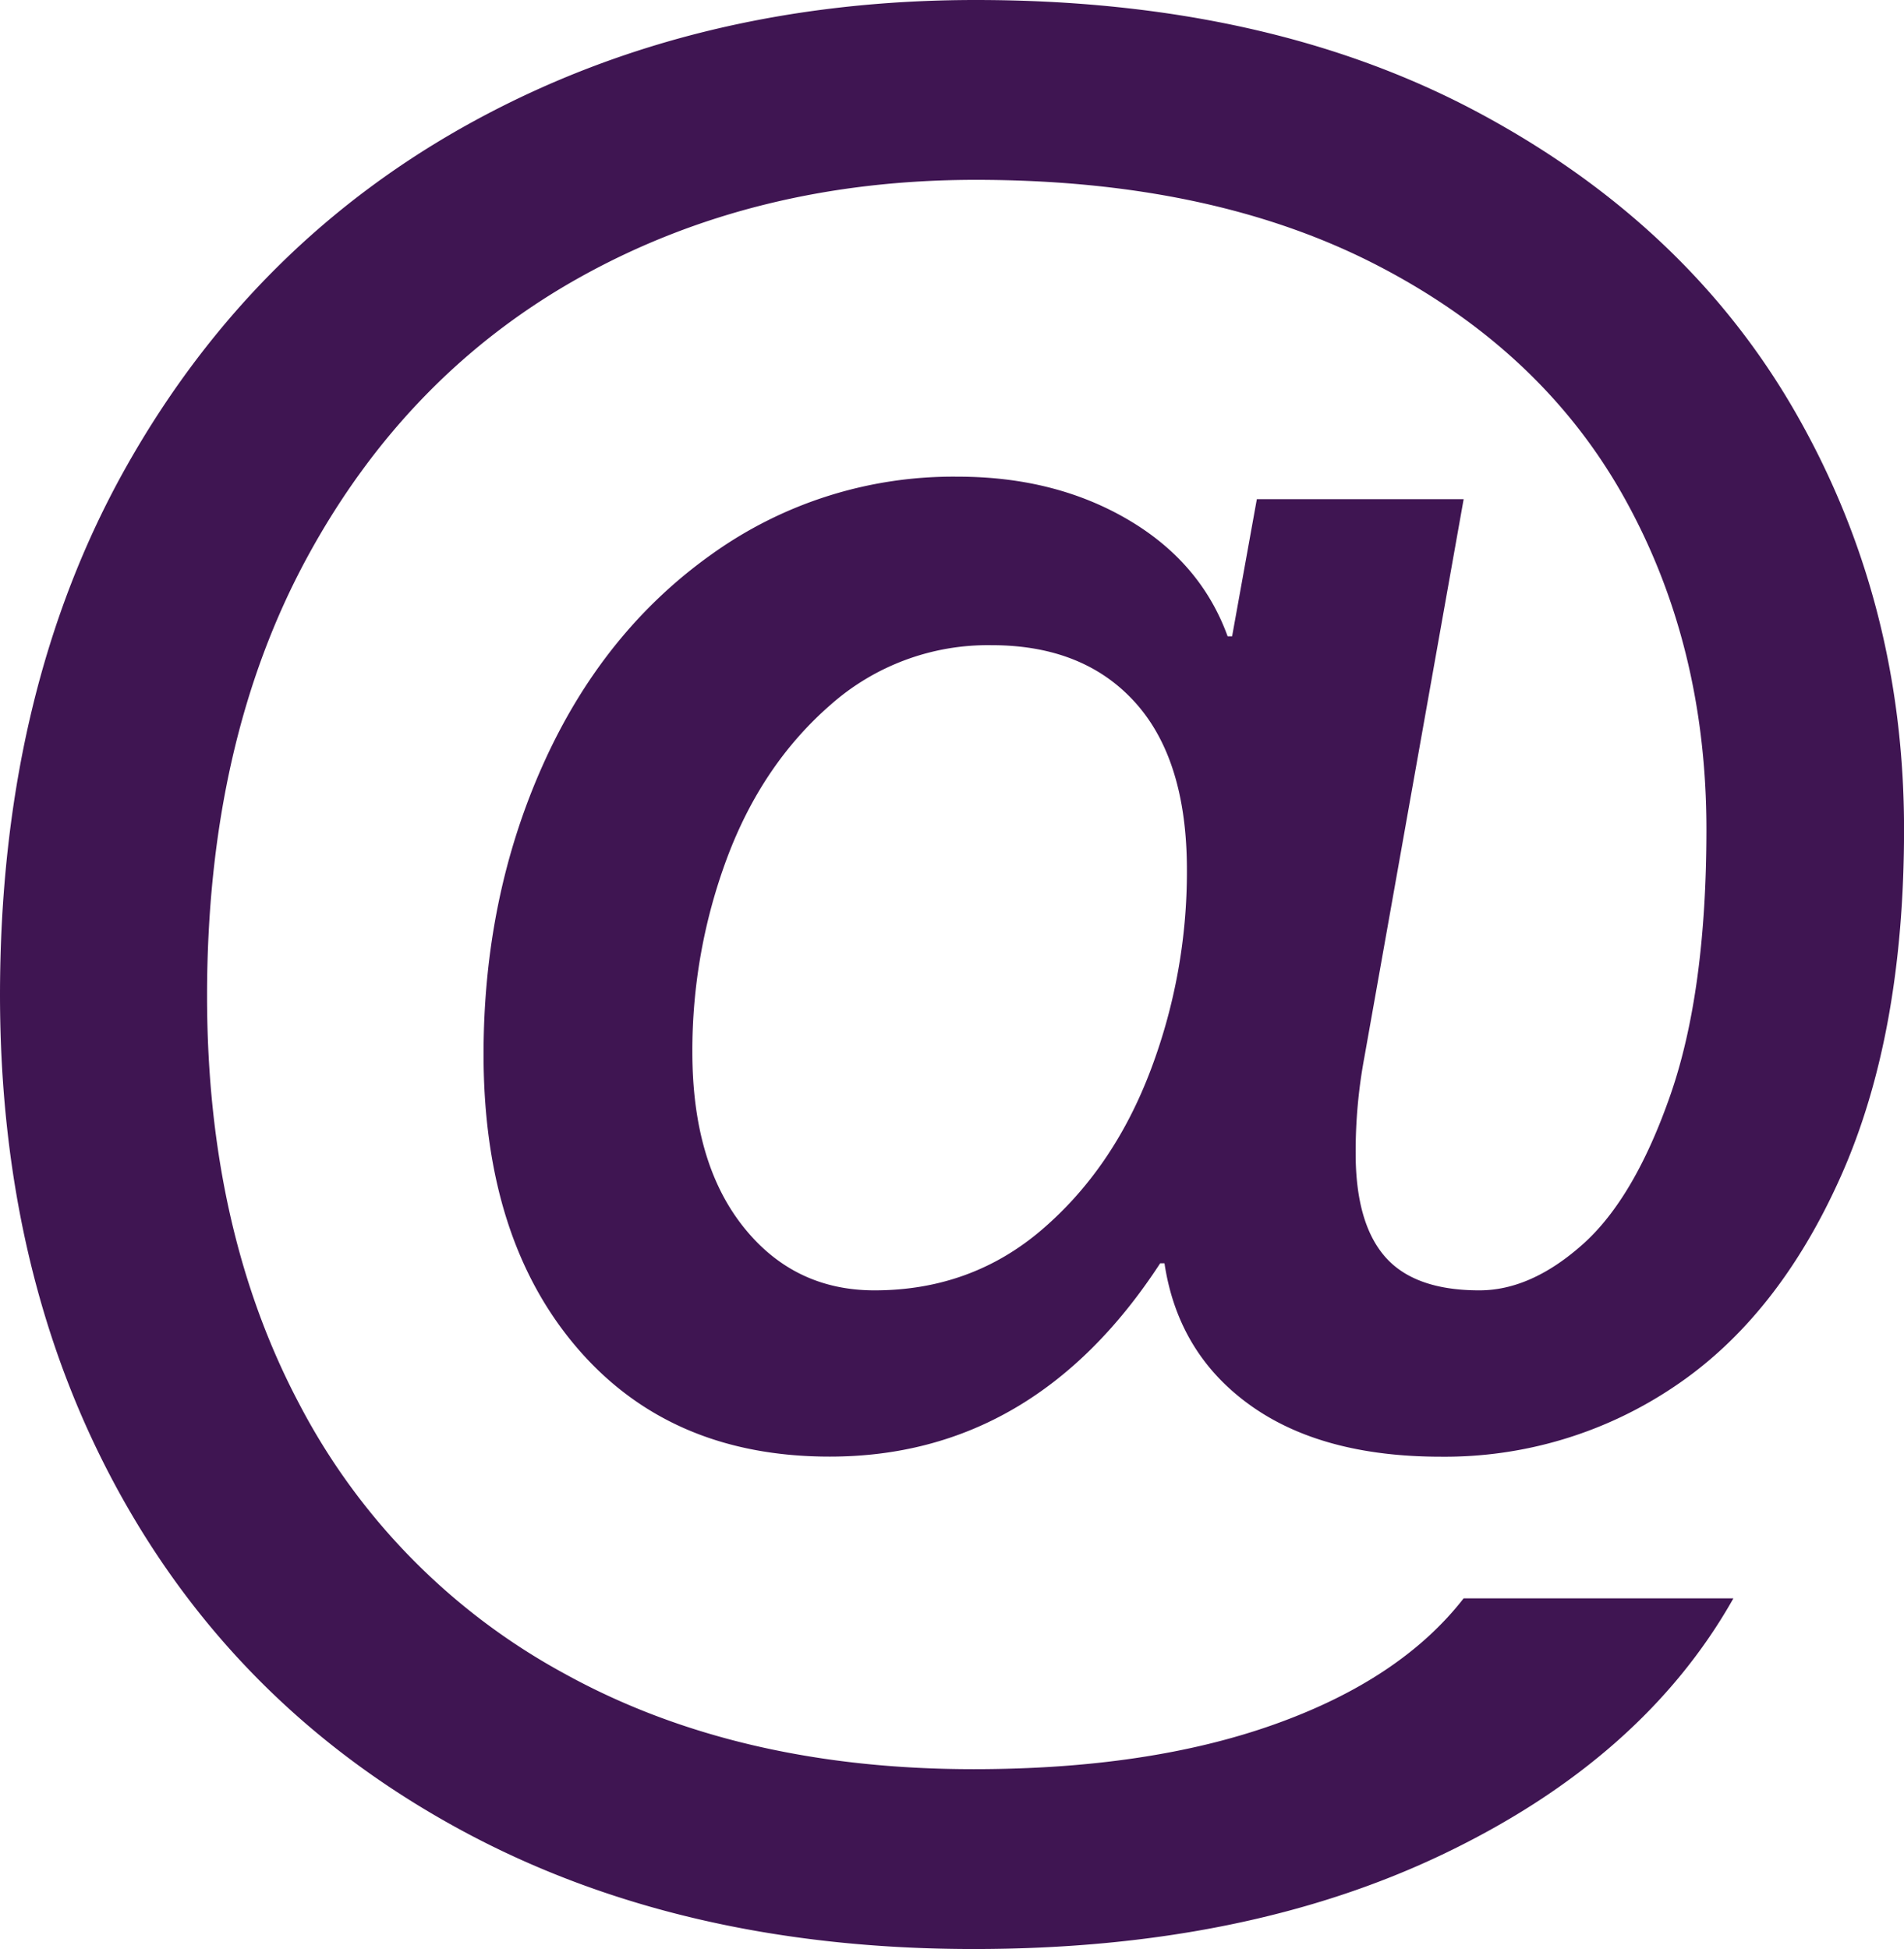
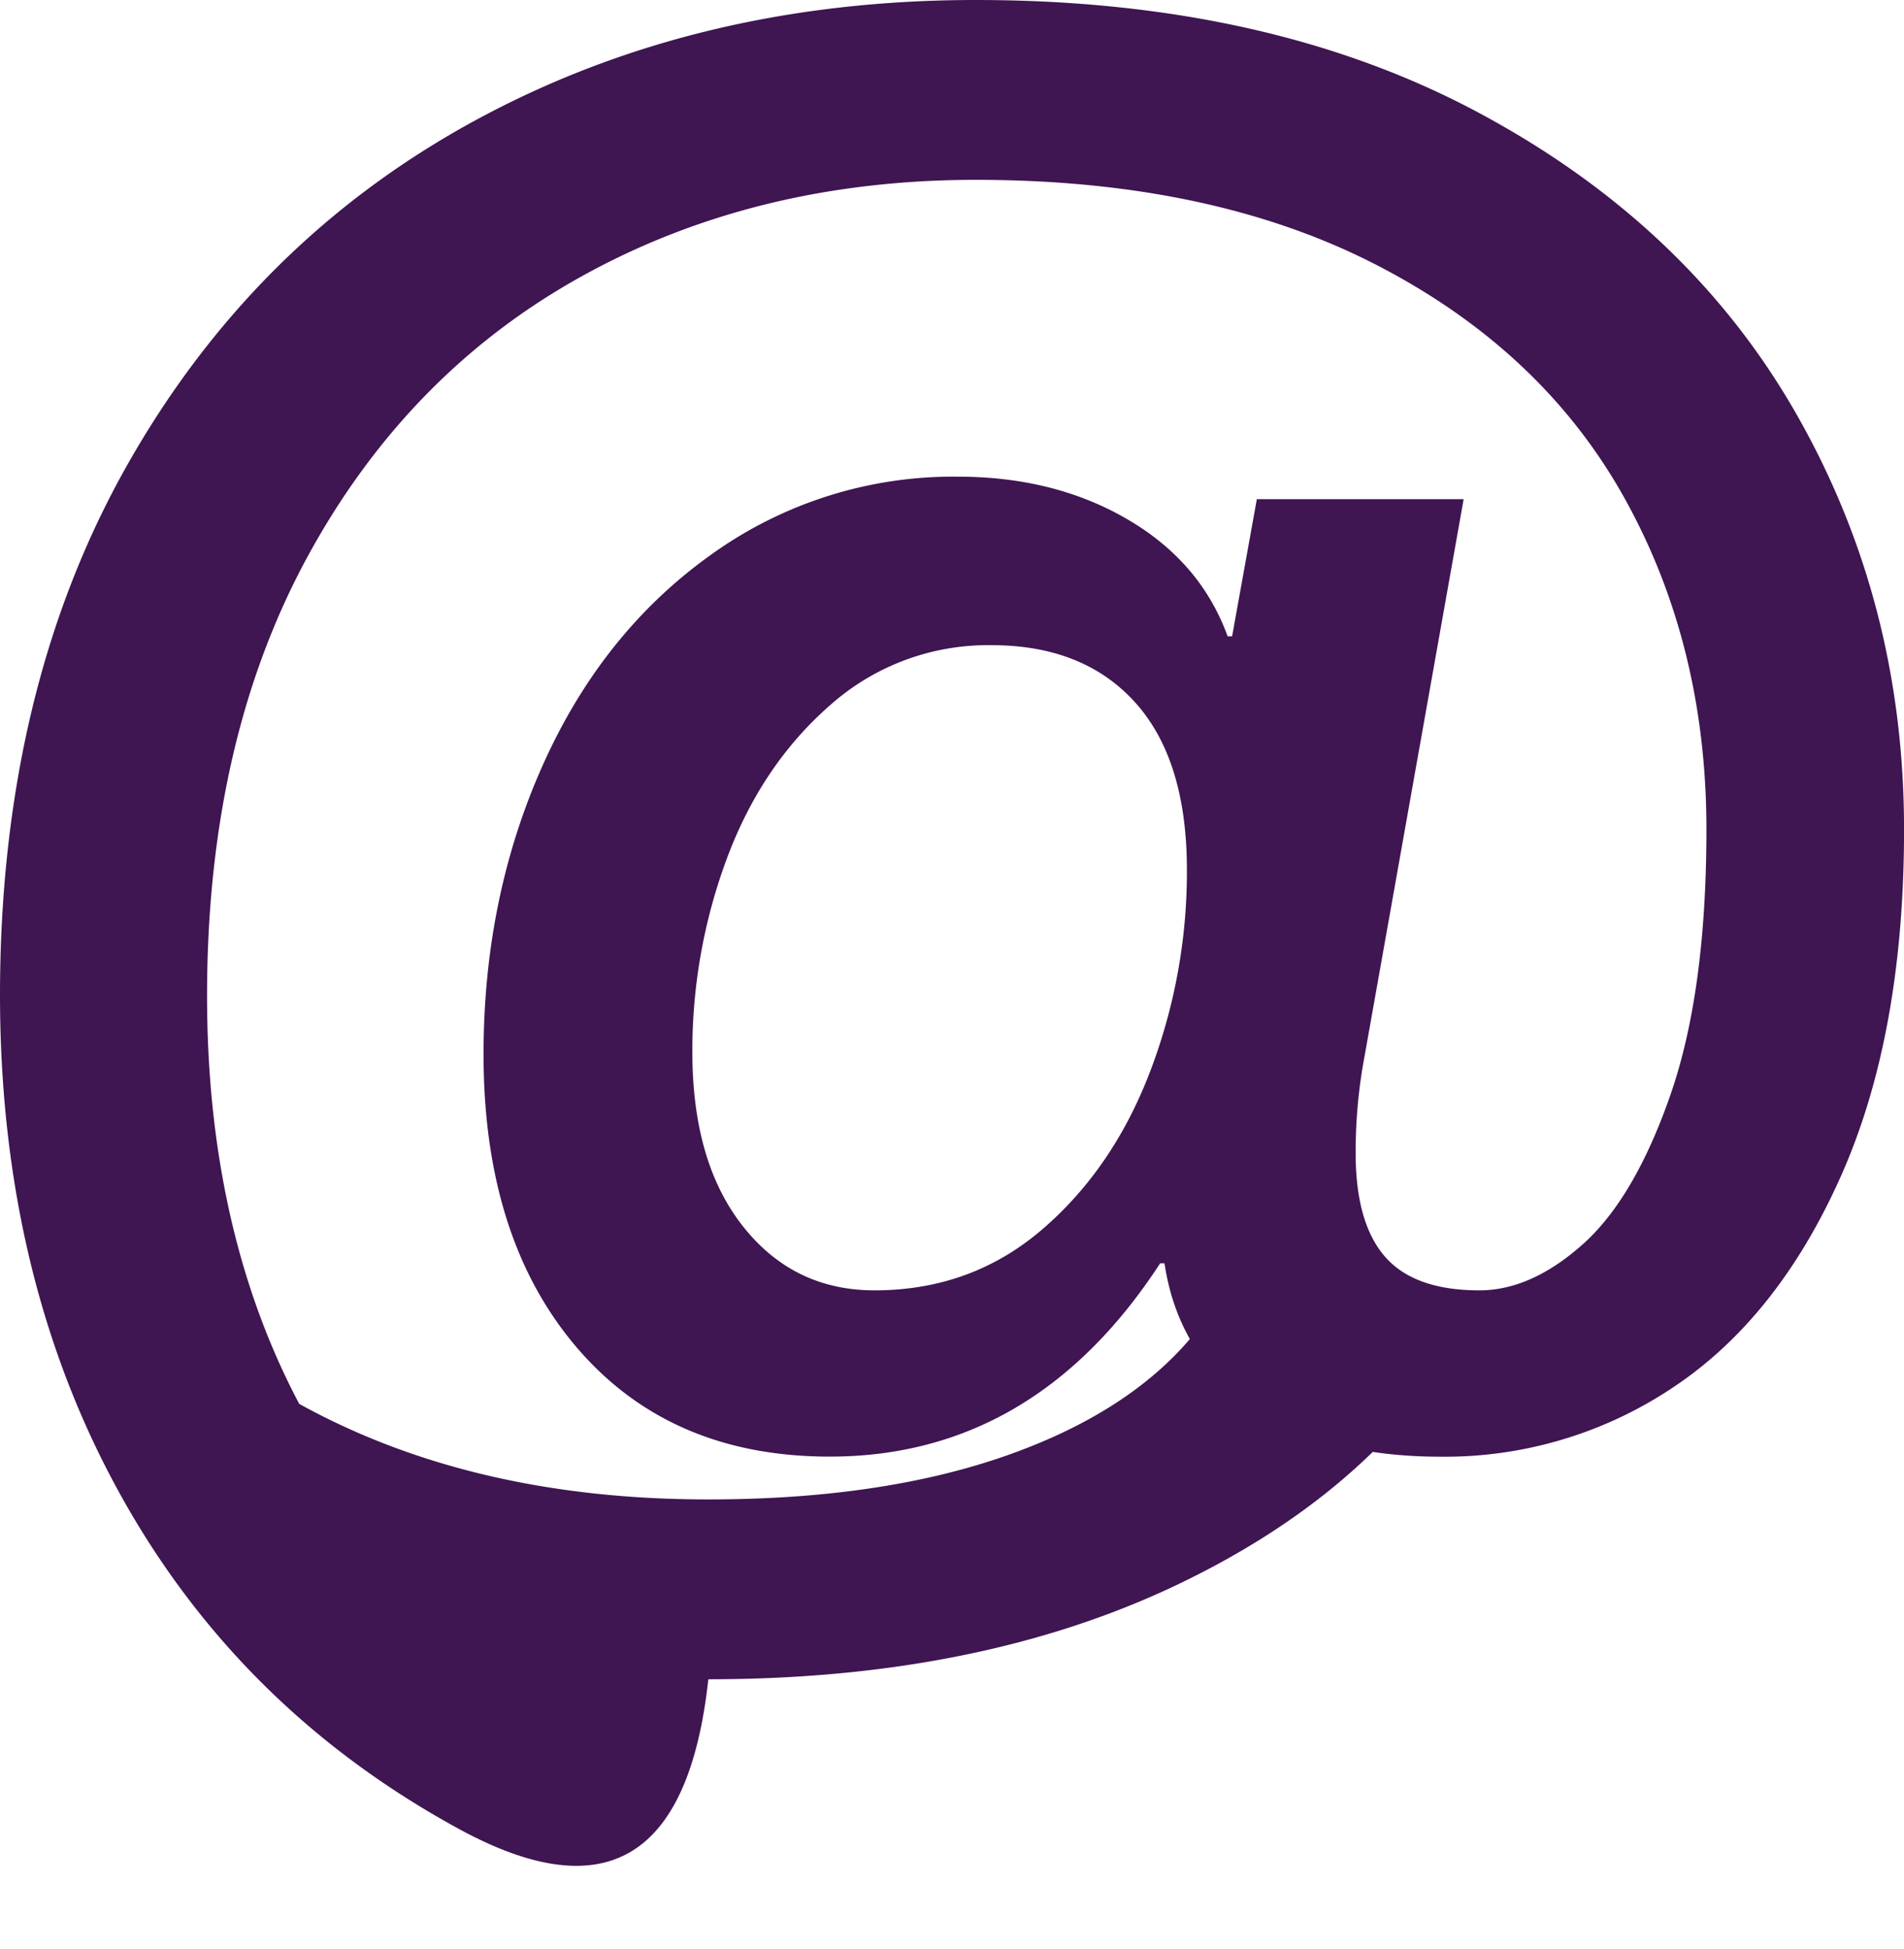
<svg xmlns="http://www.w3.org/2000/svg" viewBox="0 0 389.62 398.82">
-   <path style="fill:#3f1552" transform="translate(-5.59 -2.11)" d="M99.43,376.32Q54.34,351.72,30,307.55T5.59,205.89q0-62.55,26-108.56t71.3-70.61q45.3-24.6,102.35-24.61,59.79,0,102.81,23t65.09,61.64q22.08,38.64,22.08,85.1,0,41.86-12.88,70.84t-34.27,43.24a83.94,83.94,0,0,1-47.61,14.26q-24.39,0-39.1-10.58t-17.48-29H243q-25.77,39.57-67.62,39.56-32.67,0-51.75-22.31t-19.09-60q0-32.19,12.19-59.34t34.5-43a84.78,84.78,0,0,1,50.37-15.87q19.77,0,34.73,8.74t20.47,23.92h.92l5.06-28.06h42.32L284.81,218.31A105.26,105.26,0,0,0,283,238.09q0,14.26,6,21.16t19.32,6.9q10.58,0,21.16-9.43t17.94-30.59q7.35-21.15,7.36-54.28,0-37.71-16.79-67.85t-50.6-47.61q-33.81-17.47-82.11-17.48-45.09,0-80.73,19.78t-56.12,57.5q-20.47,37.73-20.47,89.7,0,47.85,18.86,83.49a132.54,132.54,0,0,0,54.28,55.2q35.42,19.56,83.72,19.55,35.88,0,61.64-9.2t38.64-25.76h55.2q-18.4,32.65-59.11,52.21t-96.37,19.55Q144.5,400.93,99.43,376.32ZM218.8,253.73q14.49-12.42,22.08-32.2a114.52,114.52,0,0,0,7.59-41.4q0-22.53-10.58-34.27t-29.44-11.73a48.58,48.58,0,0,0-32.89,12.19q-14,12.19-21.16,31.28a112.66,112.66,0,0,0-7.13,39.79q0,22.55,10.35,35.65t26.91,13.11Q204.3,266.15,218.8,253.73Z" />
+   <path style="fill:#3f1552" transform="translate(-5.59 -2.11)" d="M99.43,376.32Q54.34,351.72,30,307.55T5.59,205.89q0-62.55,26-108.56t71.3-70.61q45.3-24.6,102.35-24.61,59.79,0,102.81,23t65.09,61.64q22.08,38.64,22.08,85.1,0,41.86-12.88,70.84t-34.27,43.24a83.94,83.94,0,0,1-47.61,14.26q-24.39,0-39.1-10.58t-17.48-29H243q-25.77,39.57-67.62,39.56-32.67,0-51.75-22.31t-19.09-60q0-32.19,12.19-59.34t34.5-43a84.78,84.78,0,0,1,50.37-15.87q19.77,0,34.73,8.74t20.47,23.92h.92l5.06-28.06h42.32L284.81,218.31A105.26,105.26,0,0,0,283,238.09q0,14.26,6,21.16t19.32,6.9q10.58,0,21.16-9.43t17.94-30.59q7.35-21.15,7.36-54.28,0-37.71-16.79-67.85t-50.6-47.61q-33.81-17.47-82.11-17.48-45.09,0-80.73,19.78t-56.12,57.5q-20.47,37.73-20.47,89.7,0,47.85,18.86,83.49q35.42,19.56,83.72,19.55,35.88,0,61.64-9.2t38.64-25.76h55.2q-18.4,32.65-59.11,52.21t-96.37,19.55Q144.5,400.93,99.43,376.32ZM218.8,253.73q14.49-12.42,22.08-32.2a114.52,114.52,0,0,0,7.59-41.4q0-22.53-10.58-34.27t-29.44-11.73a48.58,48.58,0,0,0-32.89,12.19q-14,12.19-21.16,31.28a112.66,112.66,0,0,0-7.13,39.79q0,22.55,10.35,35.65t26.91,13.11Q204.3,266.15,218.8,253.73Z" />
</svg>